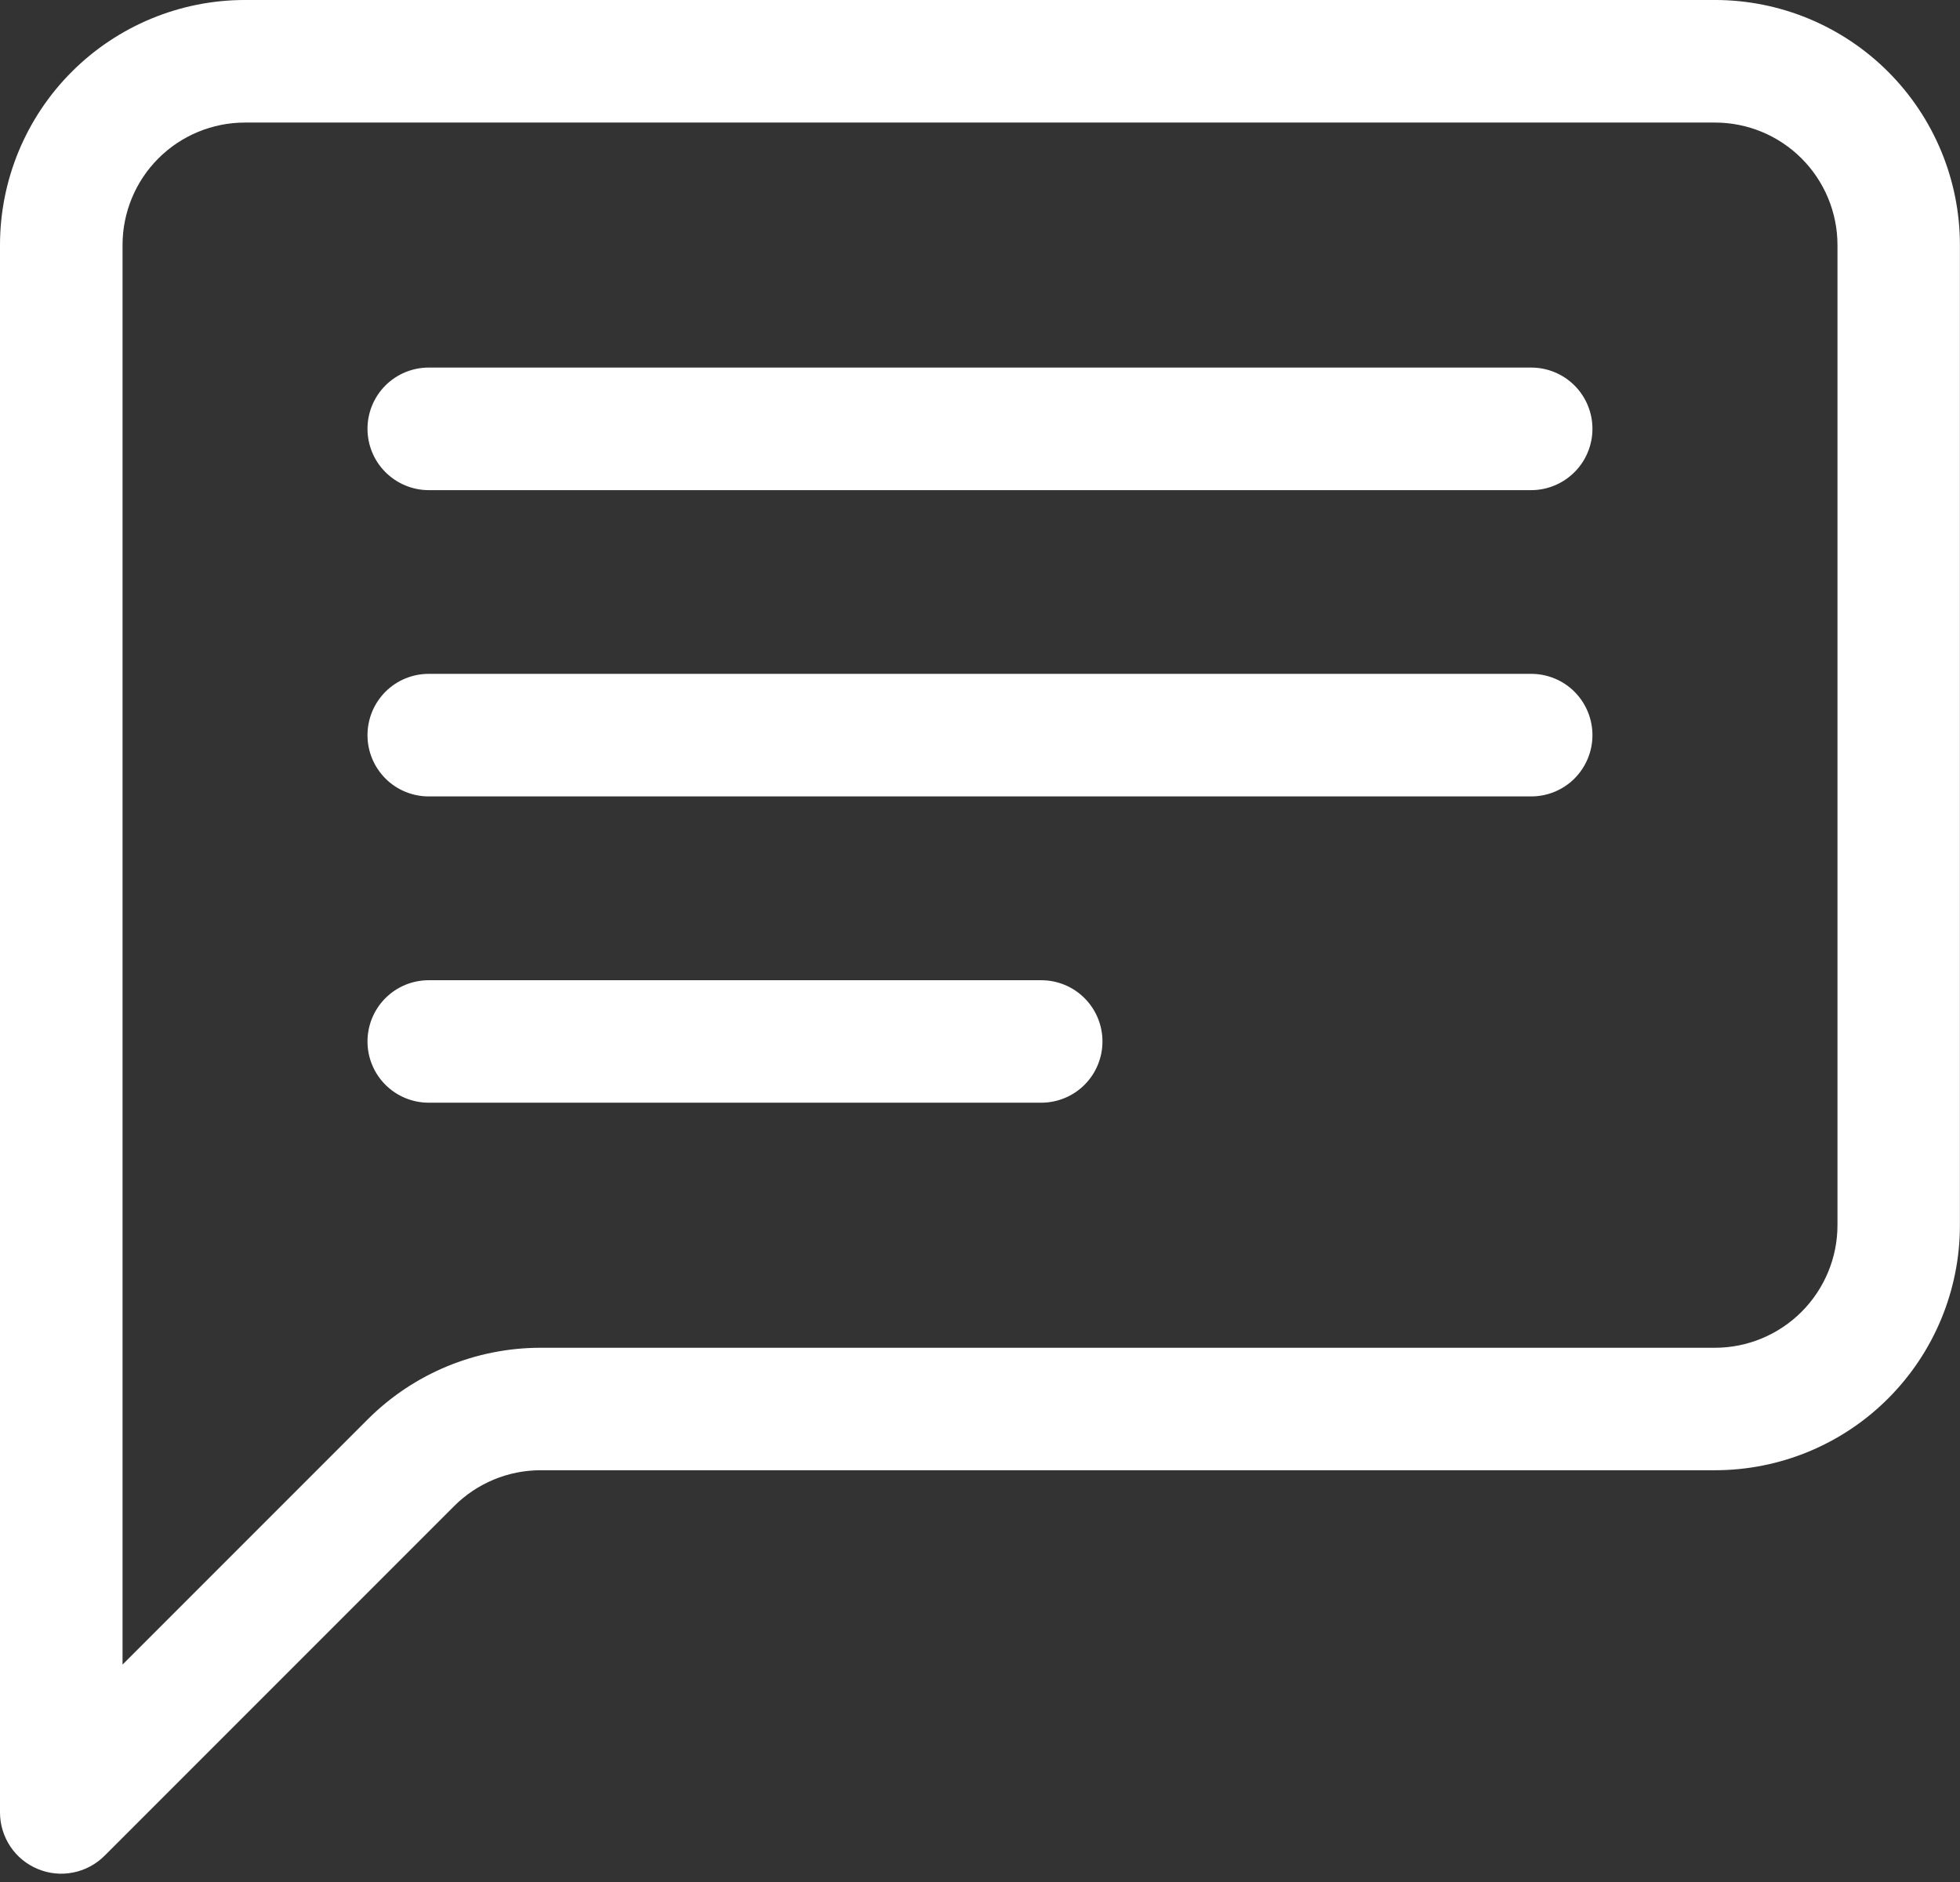
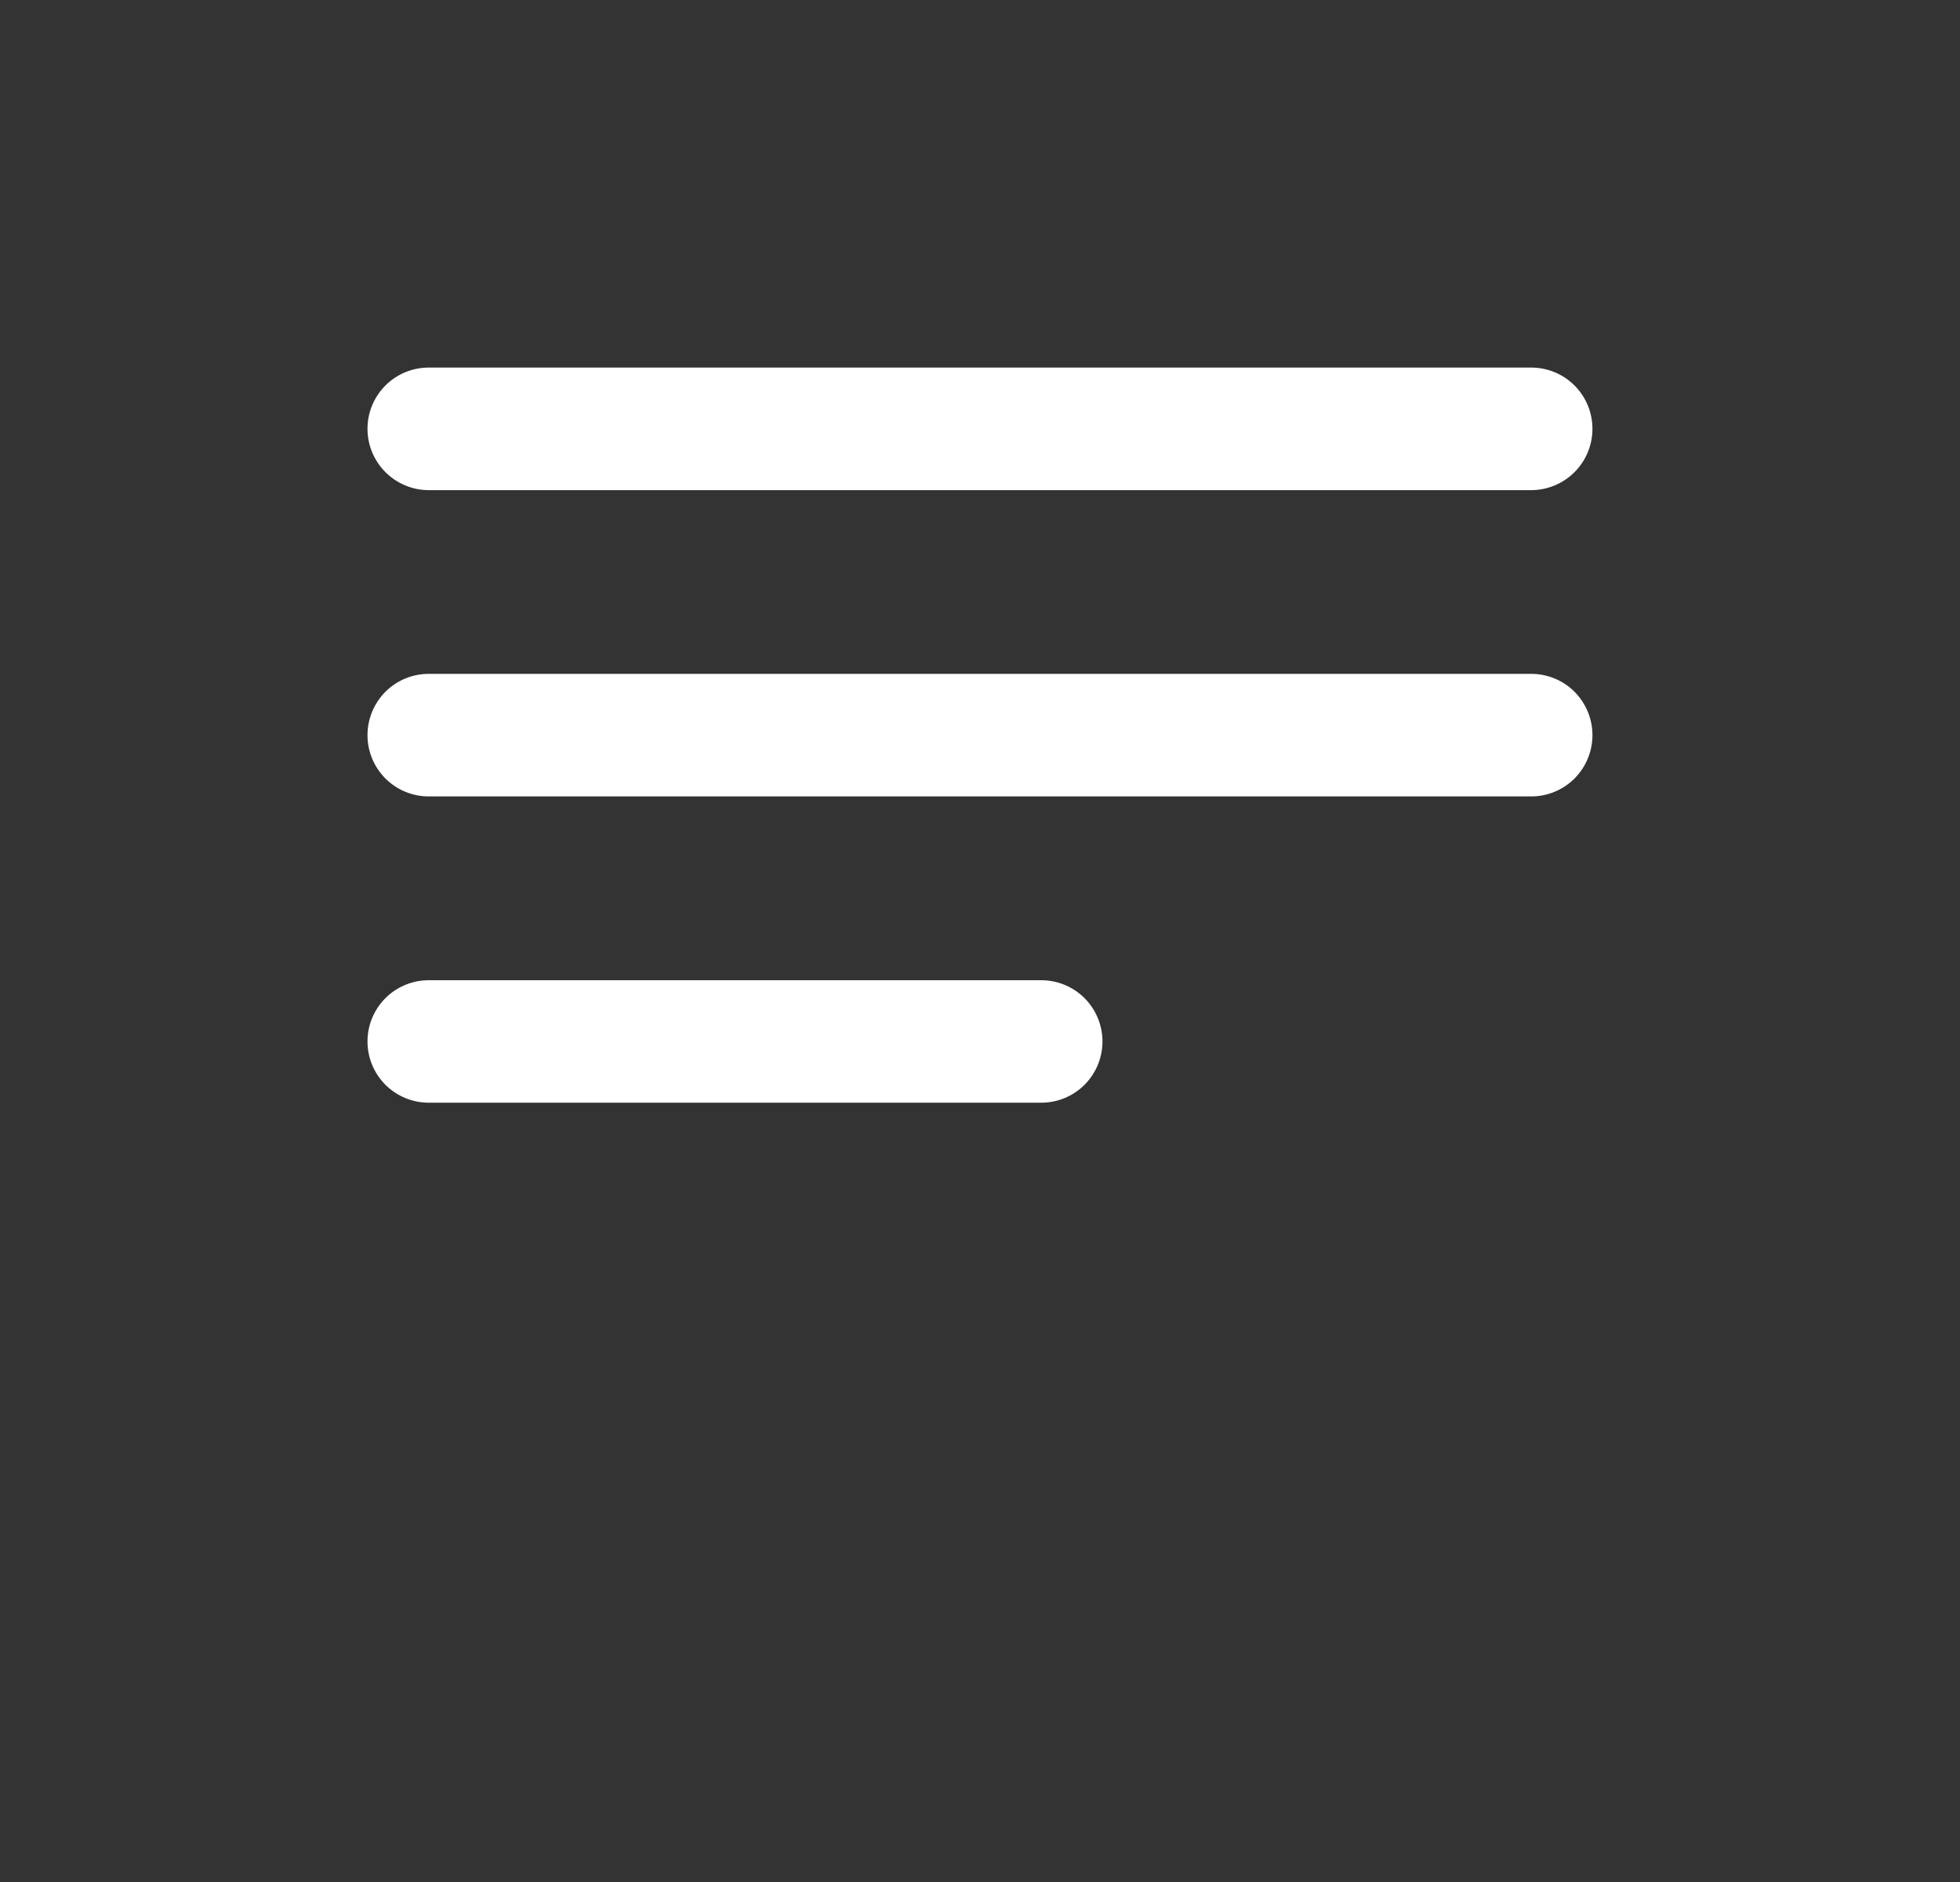
<svg xmlns="http://www.w3.org/2000/svg" width="100%" height="100%" viewBox="0 0 175 168" version="1.1" xml:space="preserve" style="fill-rule:evenodd;clip-rule:evenodd;stroke-linejoin:round;stroke-miterlimit:2;">
  <rect x="0" y="0" width="175" height="168" fill="#333333" stroke="none" />
  <g transform="matrix(8.333,0,0,8.333,0,-0.001)">
-     <path d="M18.375,1.313C18.723,1.313 19.057,1.451 19.303,1.697C19.549,1.943 19.688,2.277 19.688,2.625L19.688,13.125C19.688,13.473 19.549,13.807 19.303,14.053C19.057,14.299 18.723,14.438 18.375,14.438L5.793,14.438C5.097,14.438 4.43,14.714 3.938,15.207L1.313,17.832L1.313,2.625C1.313,2.277 1.451,1.943 1.697,1.697C1.943,1.451 2.277,1.313 2.625,1.313L18.375,1.313ZM2.625,0C1.929,0 1.261,0.277 0.769,0.769C0.277,1.261 0,1.929 0,2.625L0,19.416C0,19.546 0.039,19.673 0.111,19.781C0.183,19.889 0.286,19.973 0.406,20.022C0.526,20.072 0.658,20.085 0.785,20.059C0.912,20.034 1.029,19.971 1.121,19.879L4.865,16.135C5.112,15.888 5.445,15.75 5.793,15.75L18.375,15.75C19.071,15.75 19.739,15.474 20.231,14.981C20.723,14.489 21,13.821 21,13.125L21,2.625C21,1.929 20.723,1.261 20.231,0.769C19.739,0.277 19.071,0 18.375,0L2.625,0Z" style="fill:white;fill-rule:nonzero;" />
-   </g>
+     </g>
  <g transform="matrix(8.333,0,0,8.333,32.812,32.812)">
    <path d="M0,0.656C0,0.482 0.069,0.315 0.192,0.192C0.315,0.069 0.482,0 0.656,0L12.469,0C12.643,0 12.81,0.069 12.933,0.192C13.056,0.315 13.125,0.482 13.125,0.656C13.125,0.83 13.056,0.997 12.933,1.12C12.81,1.243 12.643,1.313 12.469,1.313L0.656,1.313C0.482,1.313 0.315,1.243 0.192,1.12C0.069,0.997 0,0.83 0,0.656ZM0,3.938C0,3.763 0.069,3.597 0.192,3.473C0.315,3.35 0.482,3.281 0.656,3.281L12.469,3.281C12.643,3.281 12.81,3.35 12.933,3.473C13.056,3.597 13.125,3.763 13.125,3.938C13.125,4.112 13.056,4.278 12.933,4.402C12.81,4.525 12.643,4.594 12.469,4.594L0.656,4.594C0.482,4.594 0.315,4.525 0.192,4.402C0.069,4.278 0,4.112 0,3.938ZM0,7.219C0,7.045 0.069,6.878 0.192,6.755C0.315,6.632 0.482,6.563 0.656,6.563L7.219,6.563C7.393,6.563 7.56,6.632 7.683,6.755C7.806,6.878 7.875,7.045 7.875,7.219C7.875,7.393 7.806,7.56 7.683,7.683C7.56,7.806 7.393,7.875 7.219,7.875L0.656,7.875C0.482,7.875 0.315,7.806 0.192,7.683C0.069,7.56 0,7.393 0,7.219Z" style="fill:white;fill-rule:nonzero;" />
  </g>
</svg>